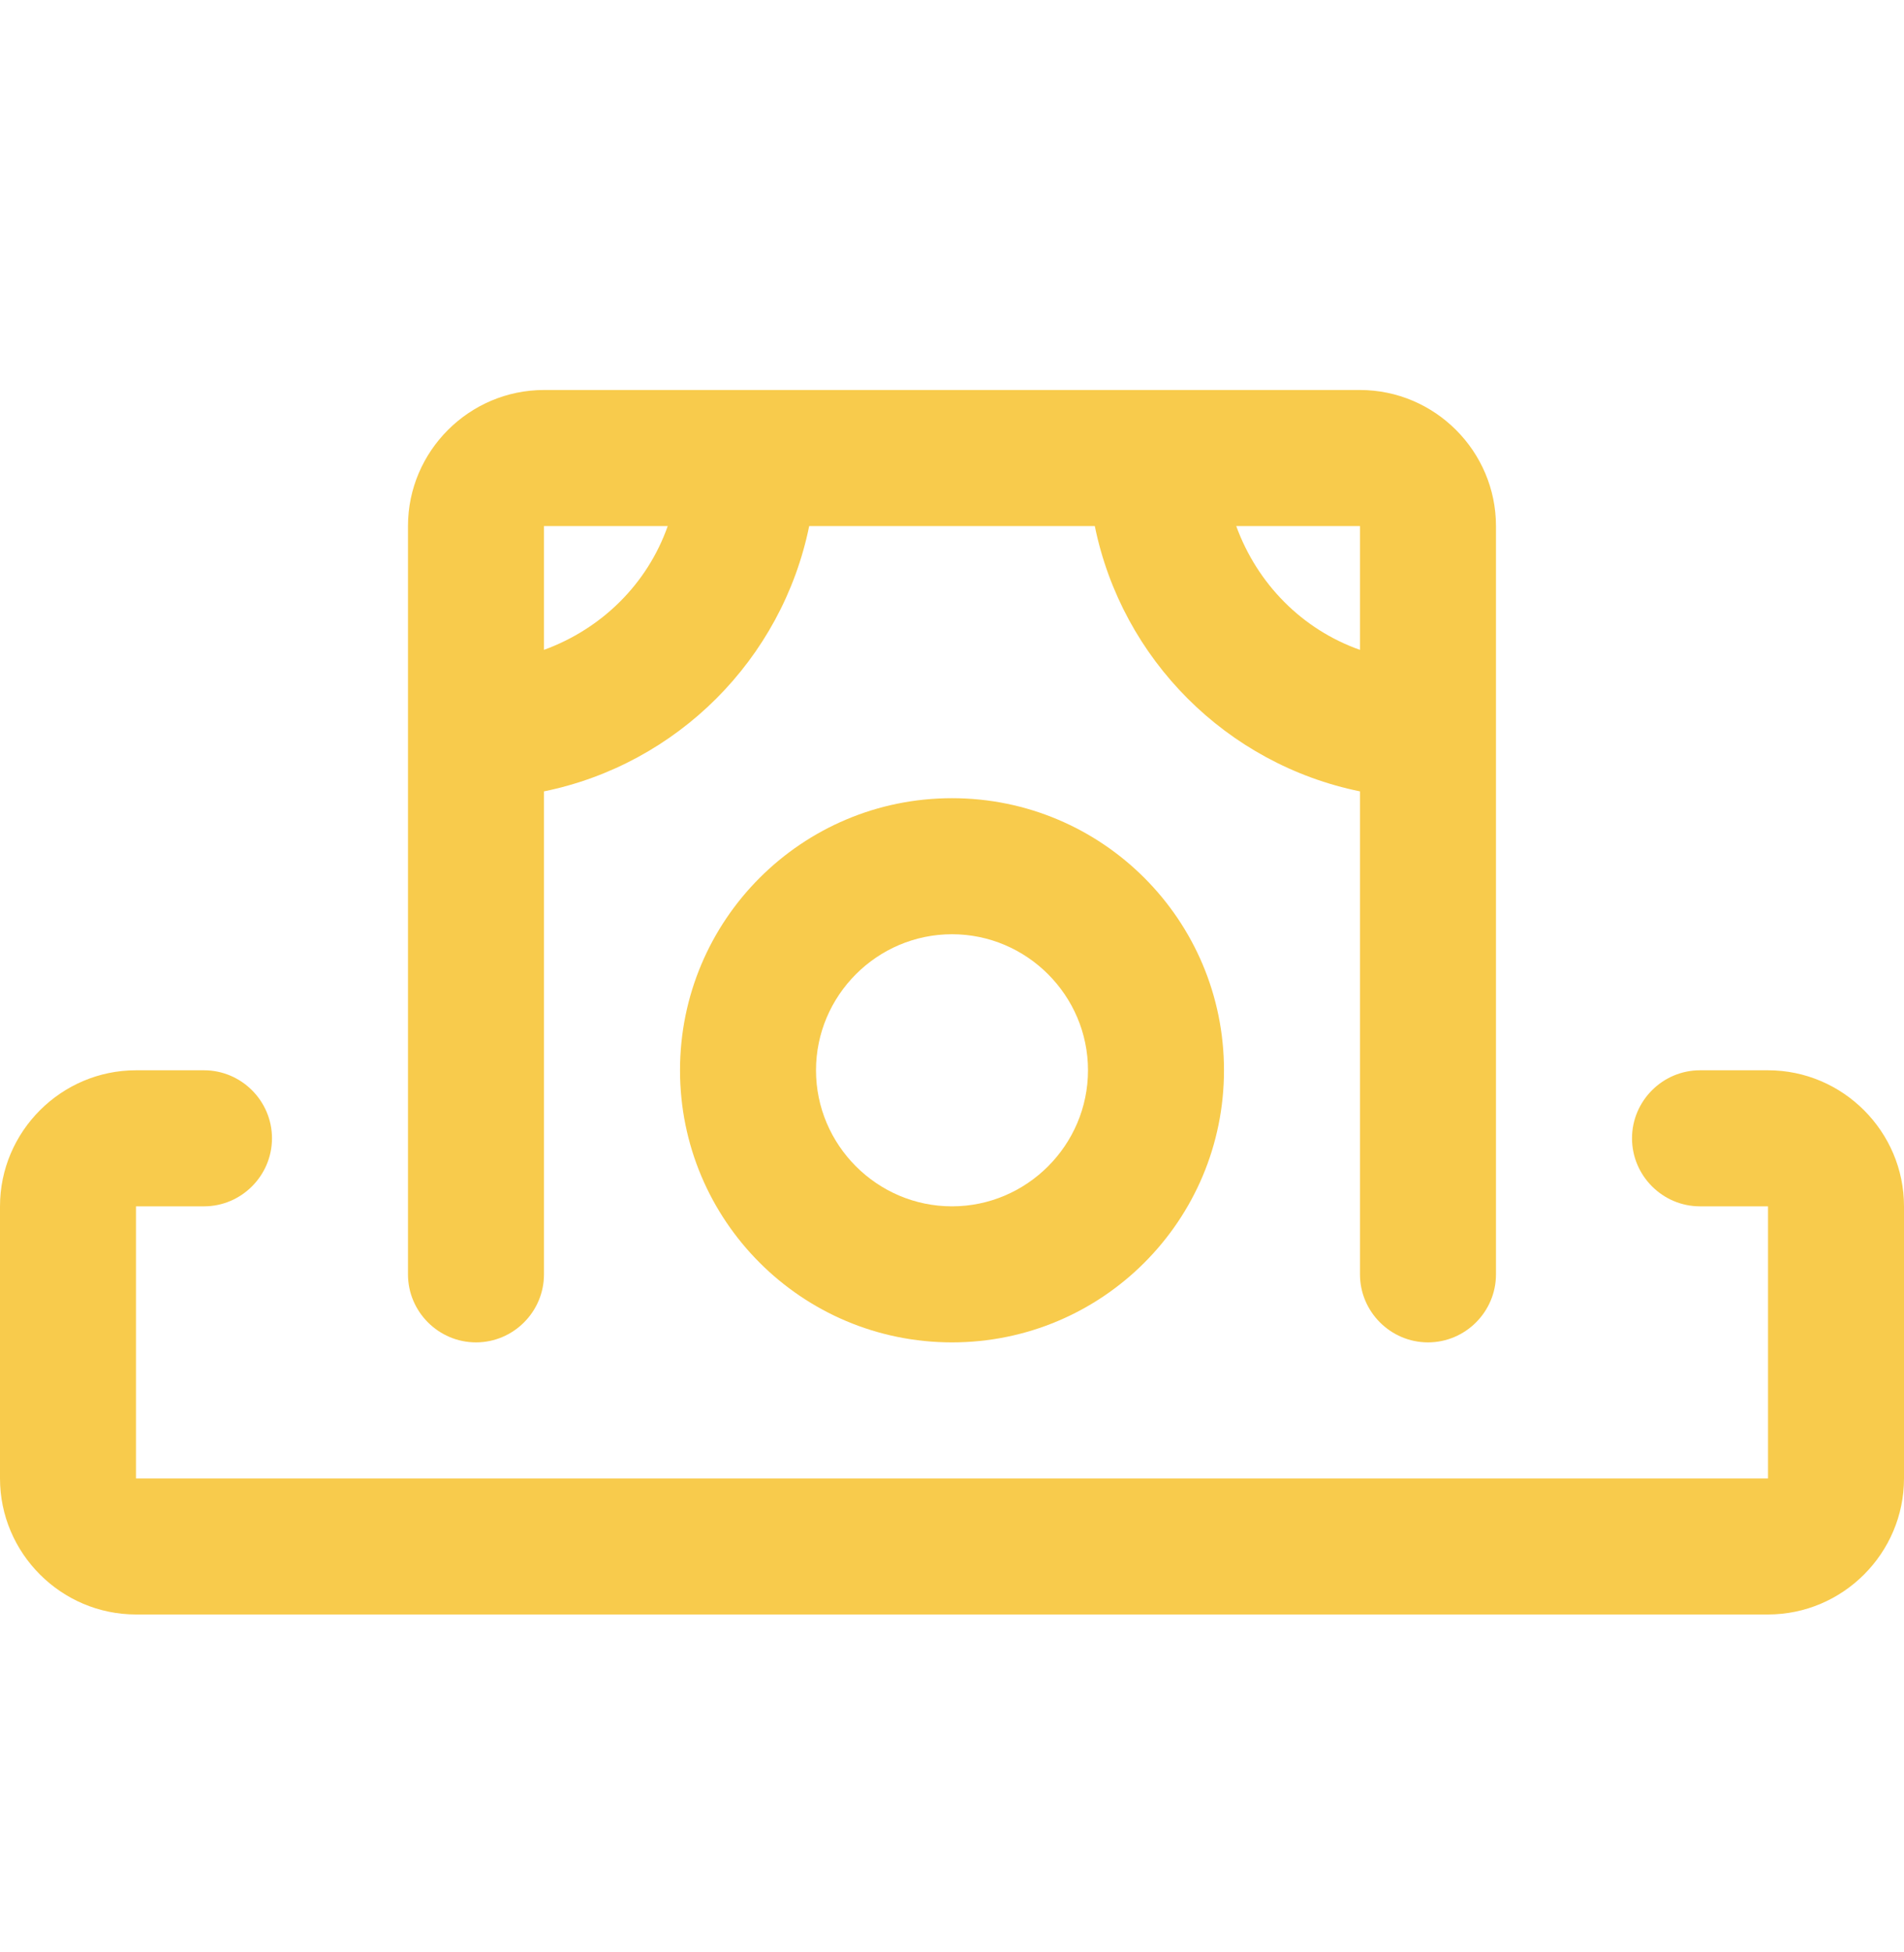
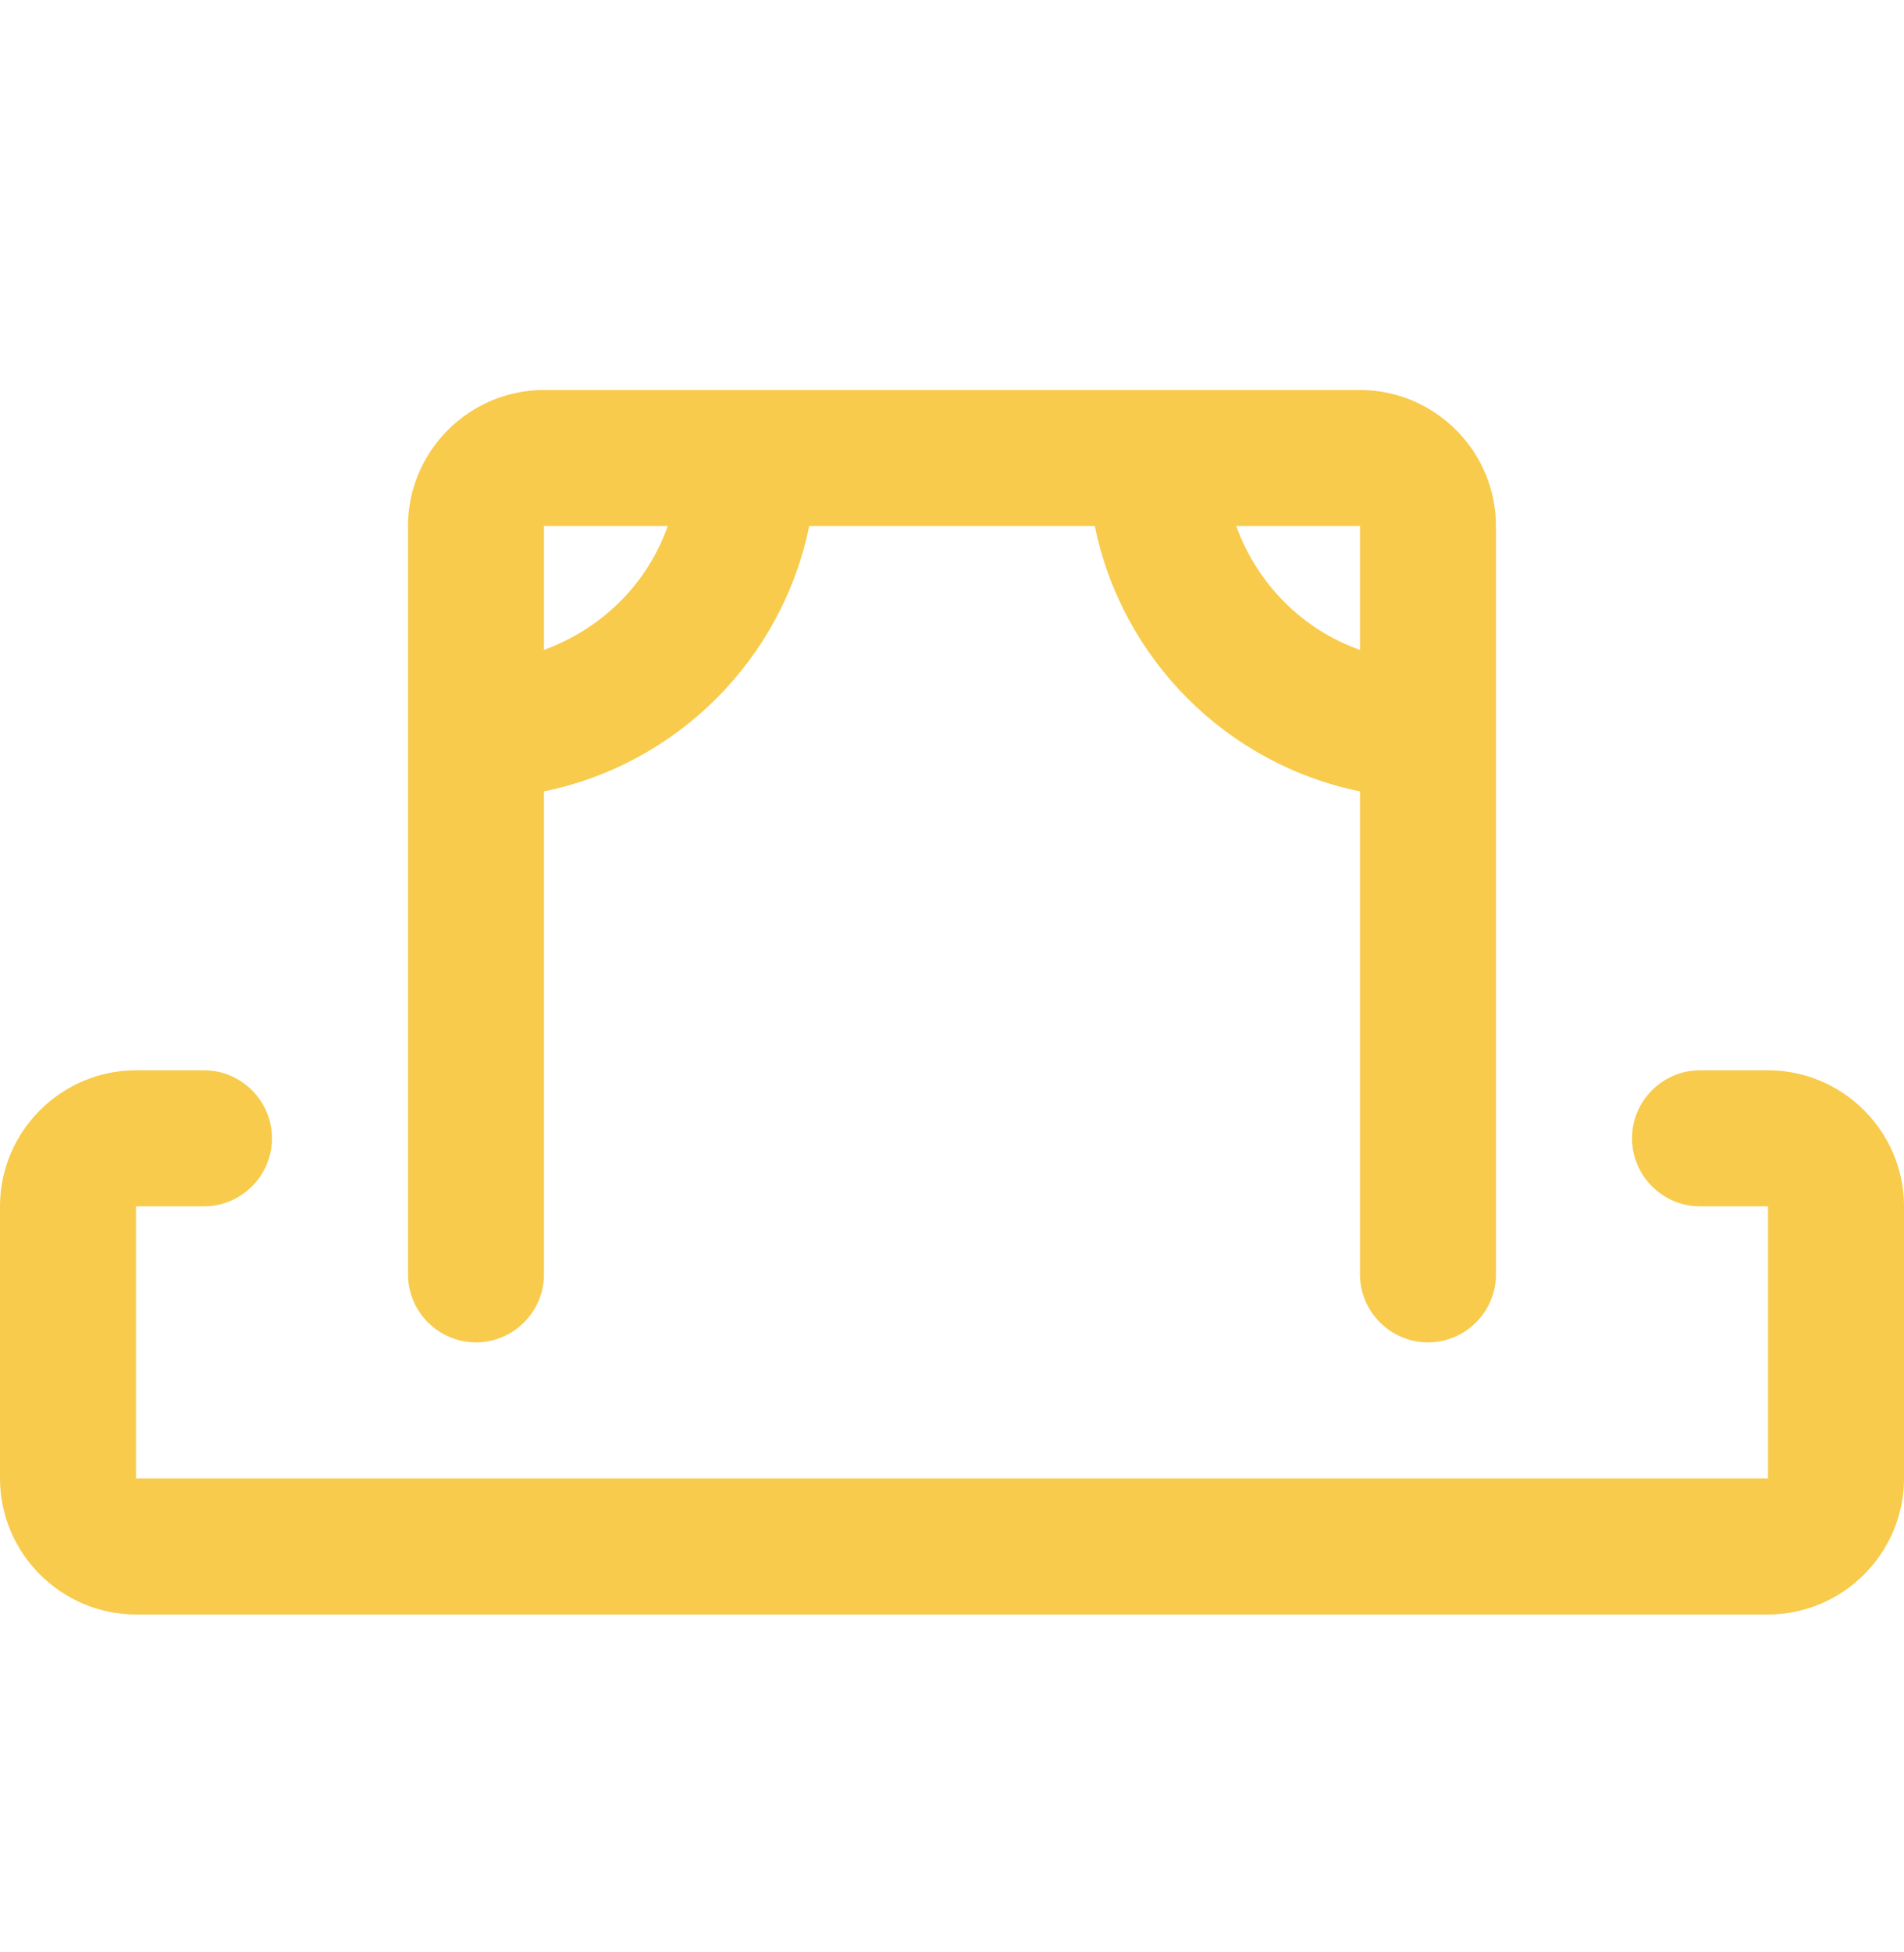
<svg xmlns="http://www.w3.org/2000/svg" width="40" height="41" viewBox="0 0 40 41" fill="none">
  <path d="M10 28.19C10.786 28.19 11.428 27.547 11.428 26.762V16.619C14.228 16.047 16.428 13.847 17 11.047H23C23.571 13.847 25.771 16.047 28.571 16.619V26.762C28.571 27.547 29.214 28.19 30 28.19C30.786 28.19 31.428 27.547 31.428 26.762V11.047C31.428 9.476 30.143 8.19 28.571 8.19H11.428C9.857 8.19 8.571 9.476 8.571 11.047V26.762C8.571 27.547 9.214 28.19 10 28.19ZM28.571 13.647C27.357 13.219 26.414 12.262 25.971 11.047H28.571V13.647ZM14.028 11.047C13.6 12.262 12.643 13.204 11.428 13.647V11.047H14.028Z" fill="#F8CB4C" />
-   <path d="M20 16.762C16.843 16.762 14.286 19.319 14.286 22.476C14.286 25.633 16.843 28.19 20 28.19C23.157 28.19 25.714 25.633 25.714 22.476C25.714 19.319 23.157 16.762 20 16.762ZM20 25.333C18.428 25.333 17.143 24.047 17.143 22.476C17.143 20.904 18.428 19.619 20 19.619C21.571 19.619 22.857 20.904 22.857 22.476C22.857 24.047 21.571 25.333 20 25.333Z" fill="#F8CB4C" />
  <path d="M37.143 22.476H35.714C34.929 22.476 34.286 23.119 34.286 23.904C34.286 24.69 34.929 25.333 35.714 25.333H37.143V31.047H2.857V25.333H4.286C5.071 25.333 5.714 24.69 5.714 23.904C5.714 23.119 5.071 22.476 4.286 22.476H2.857C1.286 22.476 0 23.762 0 25.333V31.047C0 32.619 1.286 33.904 2.857 33.904H37.143C38.714 33.904 40 32.619 40 31.047V25.333C40 23.762 38.714 22.476 37.143 22.476Z" fill="#F8CB4C" />
</svg>